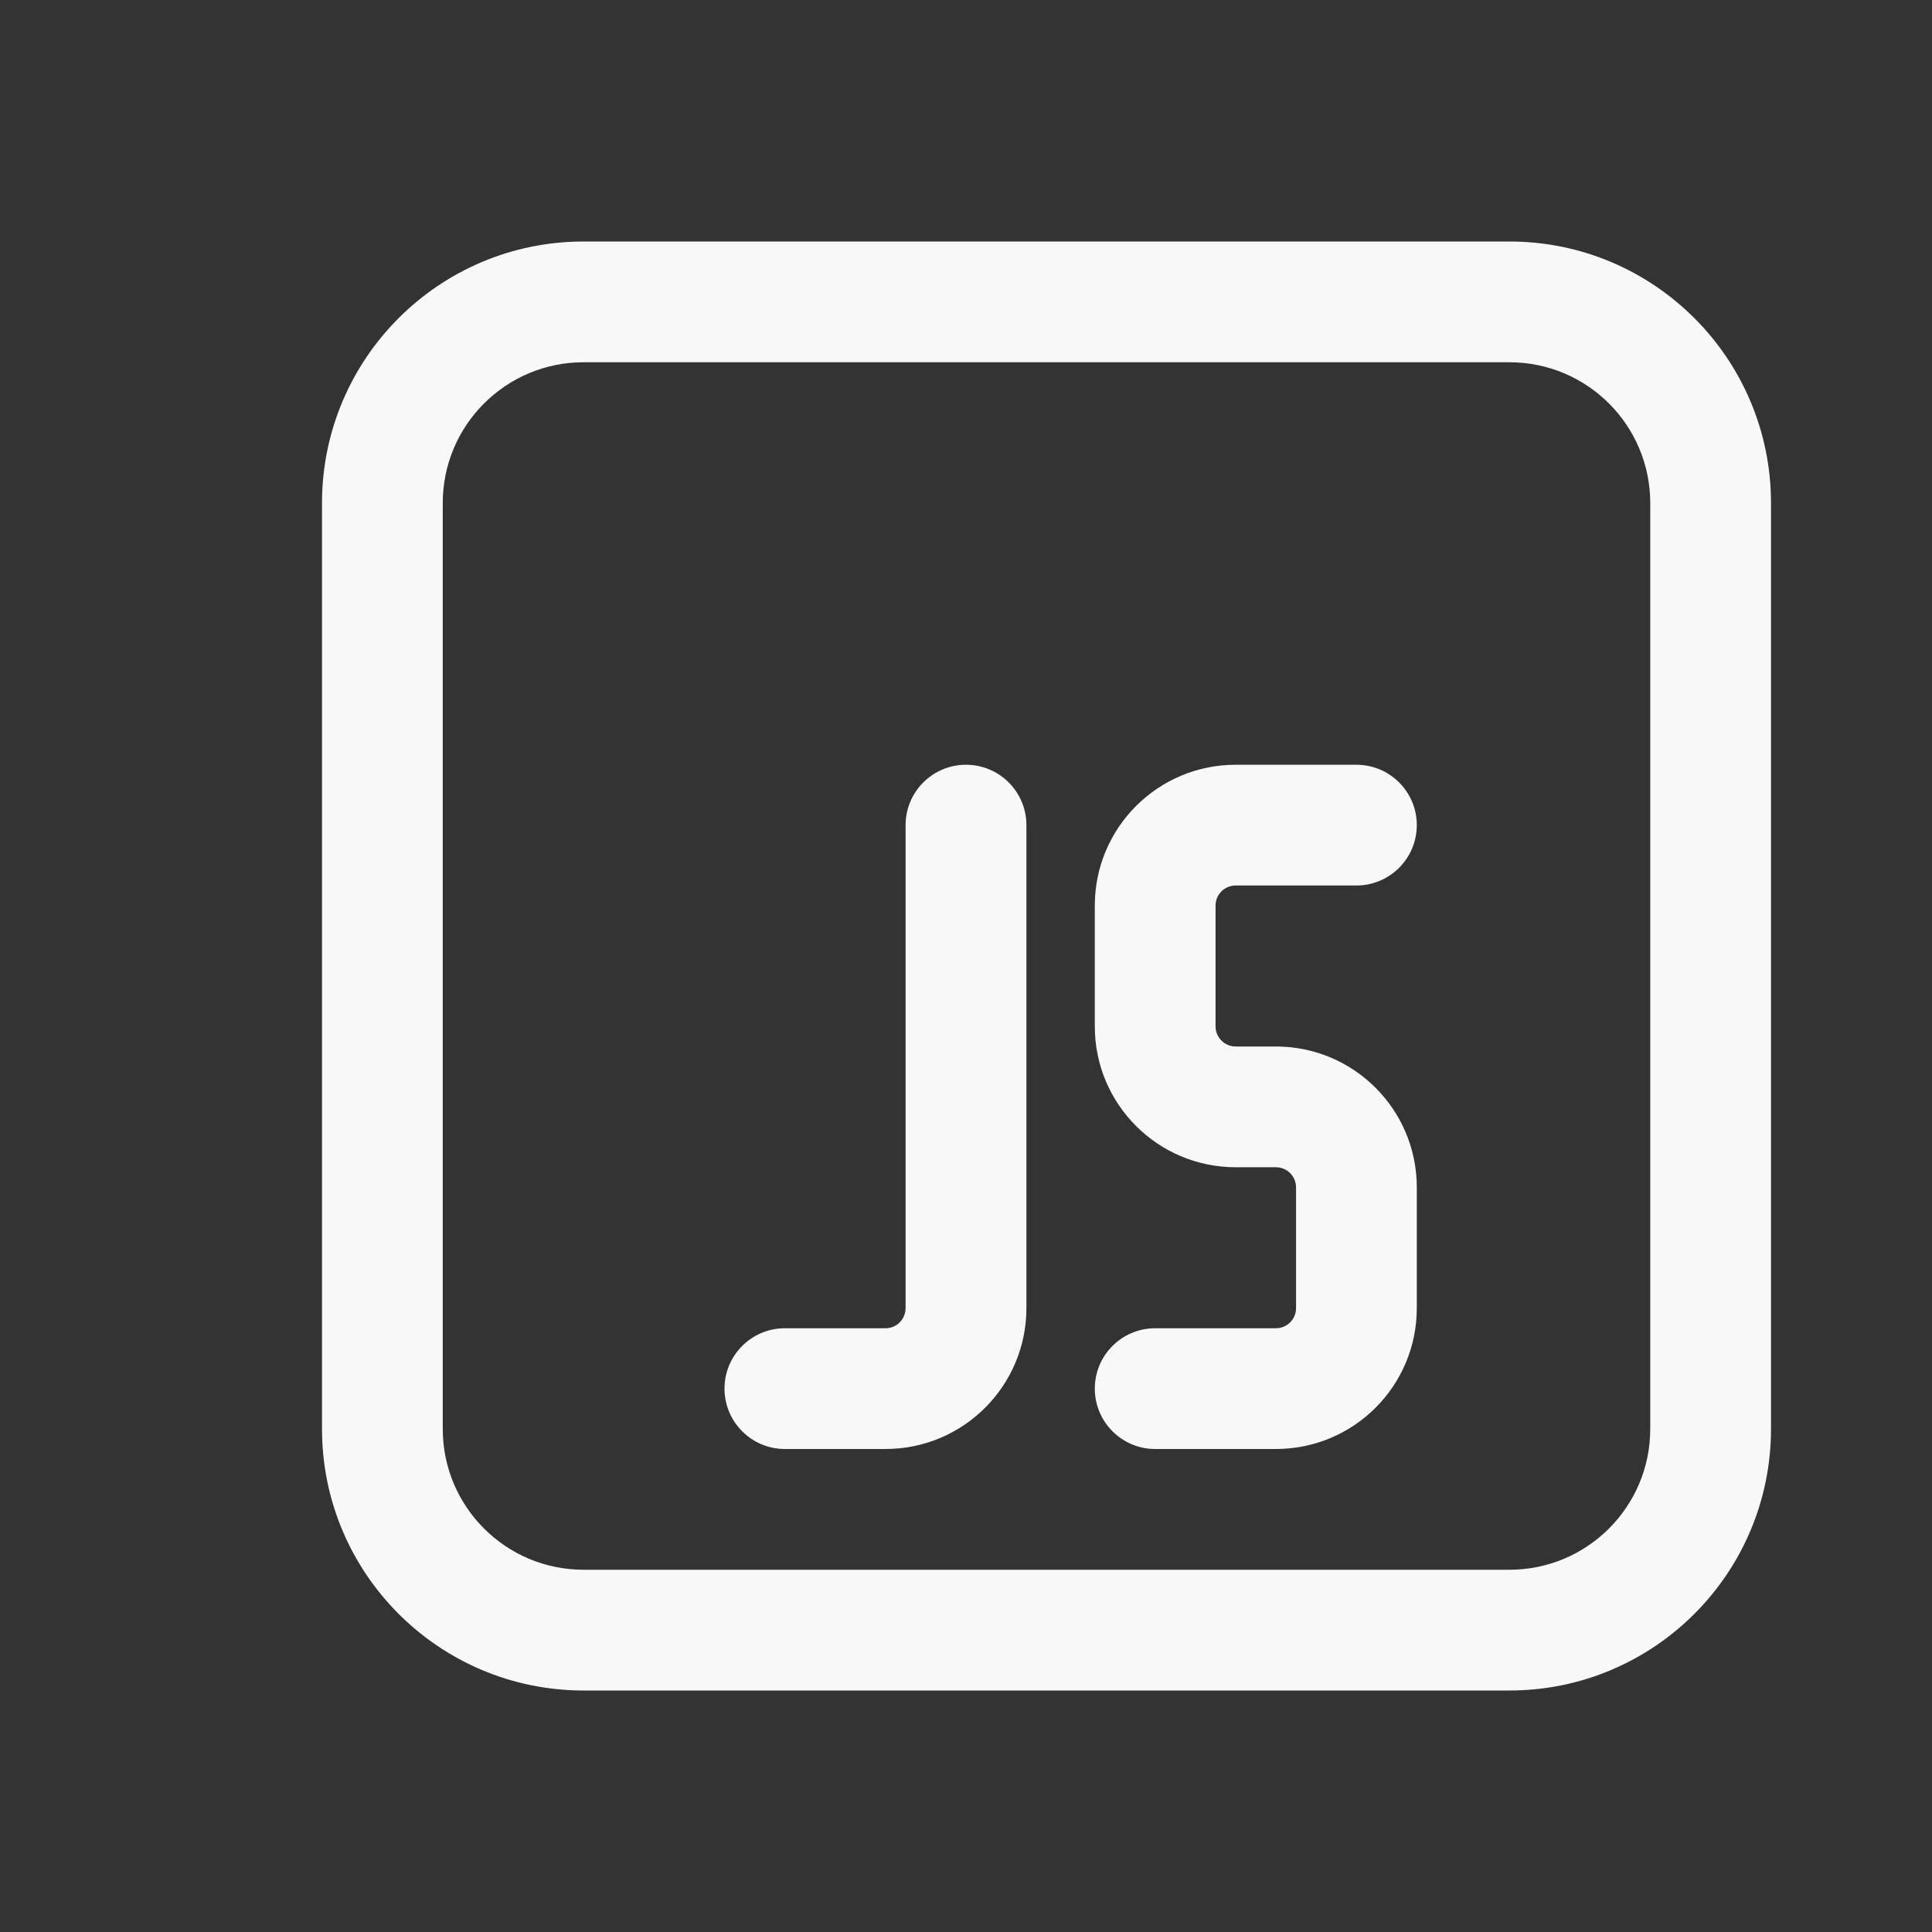
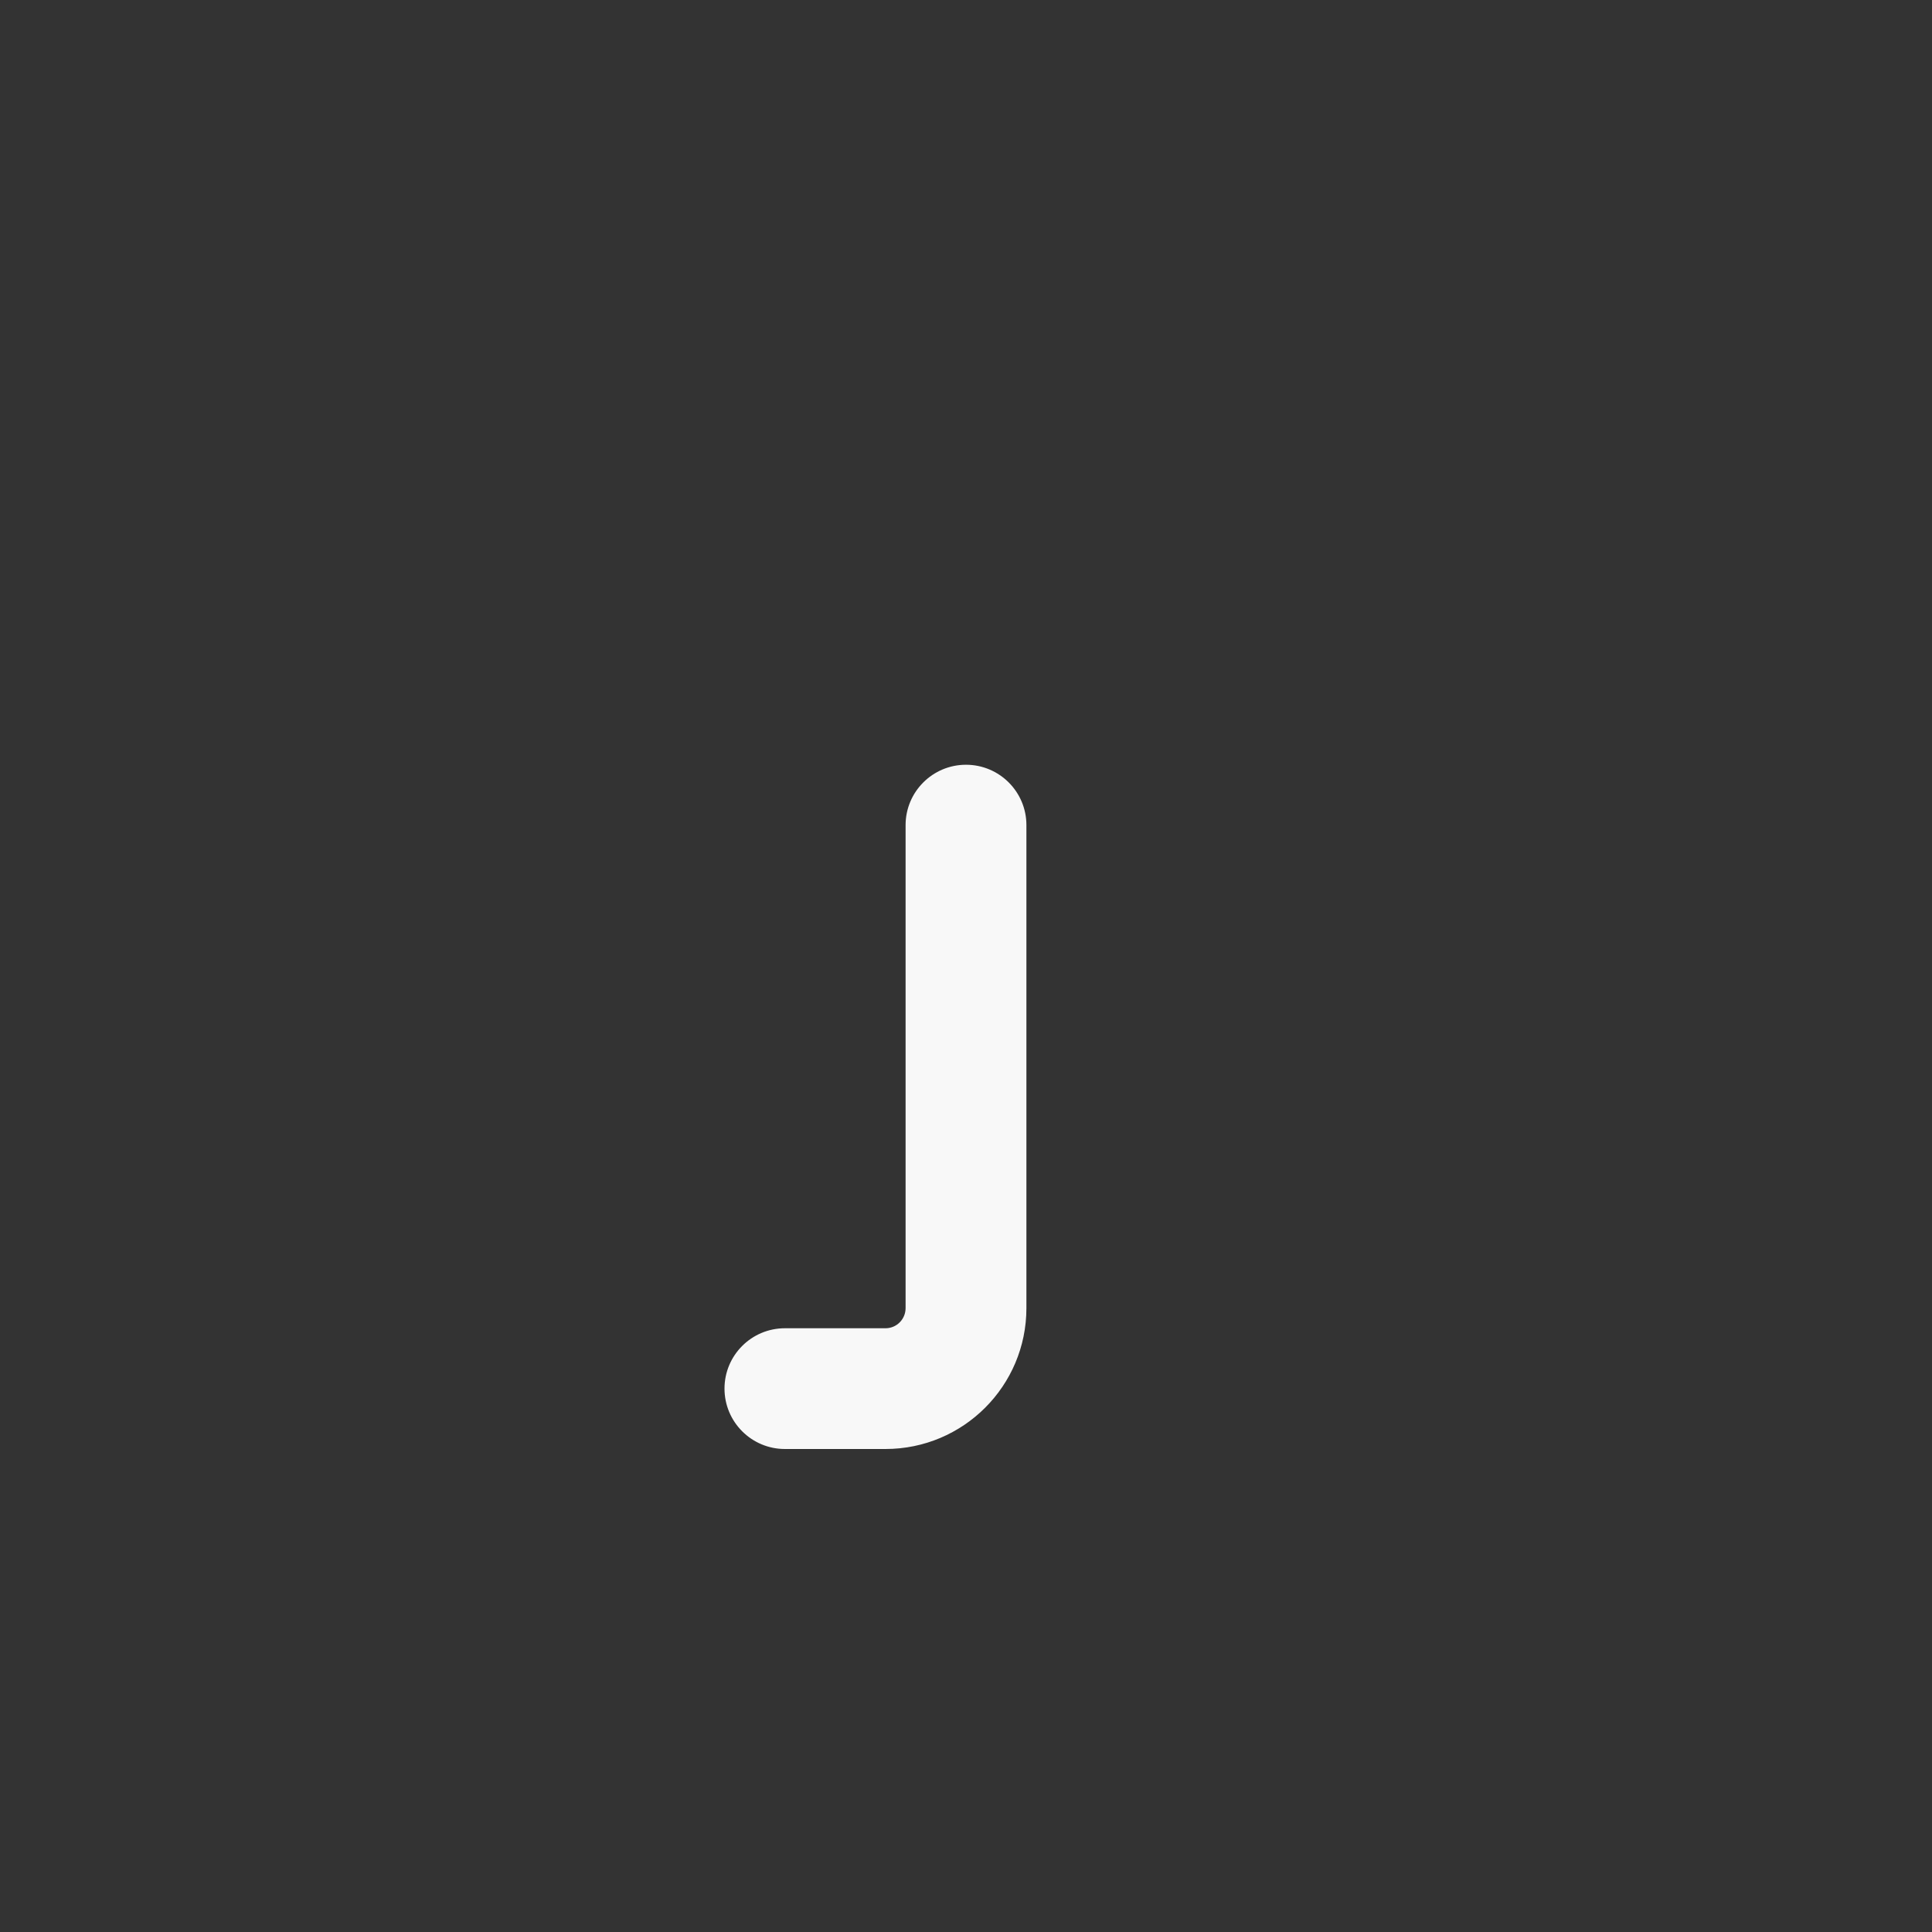
<svg xmlns="http://www.w3.org/2000/svg" width="30" height="30" viewBox="0 0 30 30" fill="none">
  <rect x="0" y="0" width="30" height="30" fill="#333333" stroke="none" />
  <g id="javascript-svgrepo-com 1">
-     <path id="Vector" d="M17 14.062C17 12.854 17.979 11.875 19.188 11.875H21.062C21.58 11.875 22 12.295 22 12.812C22 13.33 21.58 13.75 21.062 13.75H19.188C19.015 13.75 18.875 13.89 18.875 14.062V15.938C18.875 16.11 19.015 16.25 19.188 16.25H19.812C21.021 16.25 22 17.229 22 18.438V20.312C22 21.521 21.021 22.5 19.812 22.5H17.938C17.42 22.5 17 22.08 17 21.562C17 21.045 17.42 20.625 17.938 20.625H19.812C19.985 20.625 20.125 20.485 20.125 20.312V18.438C20.125 18.265 19.985 18.125 19.812 18.125H19.188C17.979 18.125 17 17.146 17 15.938V14.062Z" fill="#F8F8F8" />
    <path id="Vector_2" d="M15.938 12.812C15.938 12.295 15.518 11.875 15 11.875C14.482 11.875 14.062 12.295 14.062 12.812V20.312C14.062 20.485 13.923 20.625 13.75 20.625H12.188C11.67 20.625 11.25 21.045 11.25 21.562C11.25 22.08 11.67 22.5 12.188 22.5H13.75C14.958 22.5 15.938 21.521 15.938 20.312V12.812Z" fill="#F8F8F8" />
-     <path id="Vector_3" d="M5 7.812C5 5.569 6.819 3.75 9.062 3.75H23.438C25.681 3.75 27.5 5.569 27.5 7.812V22.188C27.5 24.431 25.681 26.25 23.438 26.25H9.062C6.819 26.25 5 24.431 5 22.188V7.812ZM9.062 5.625C7.854 5.625 6.875 6.604 6.875 7.812V22.188C6.875 23.396 7.854 24.375 9.062 24.375H23.438C24.646 24.375 25.625 23.396 25.625 22.188V7.812C25.625 6.604 24.646 5.625 23.438 5.625H9.062Z" fill="#F8F8F8" />
  </g>
</svg>